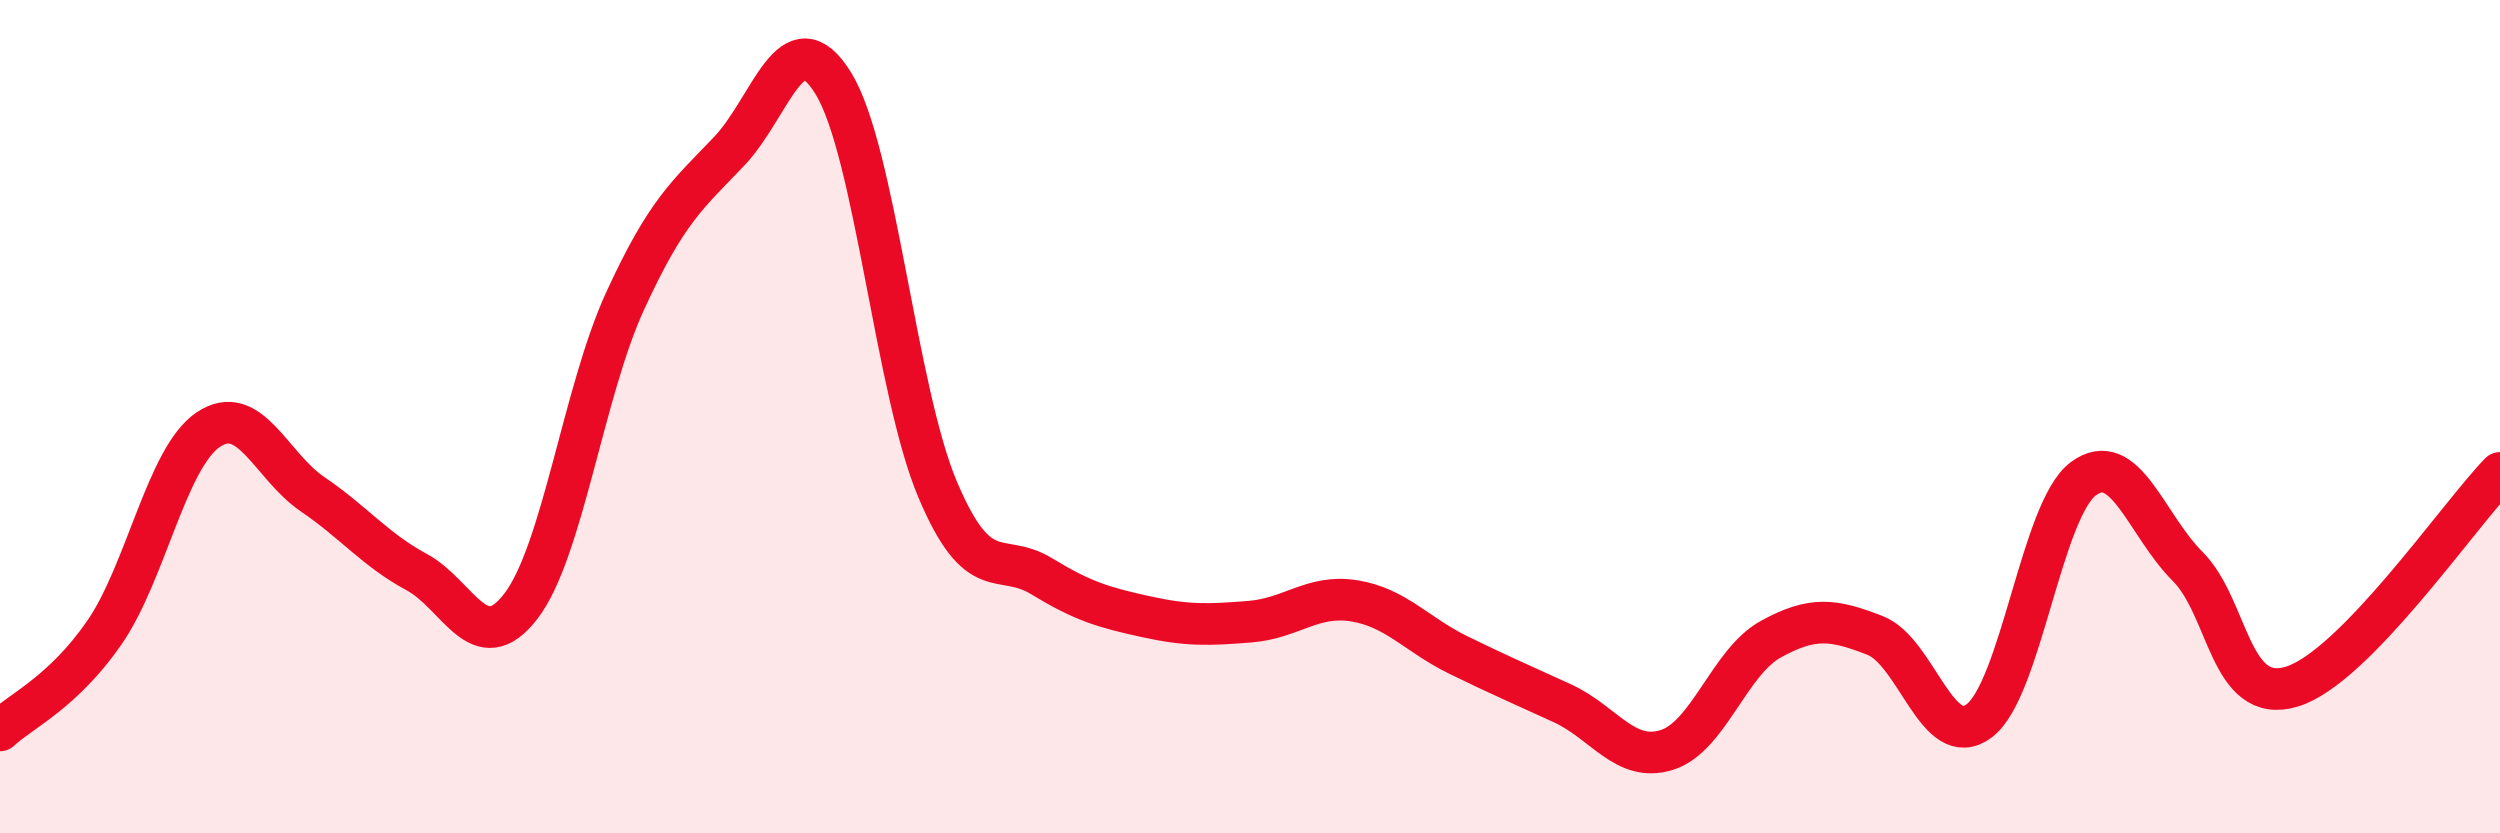
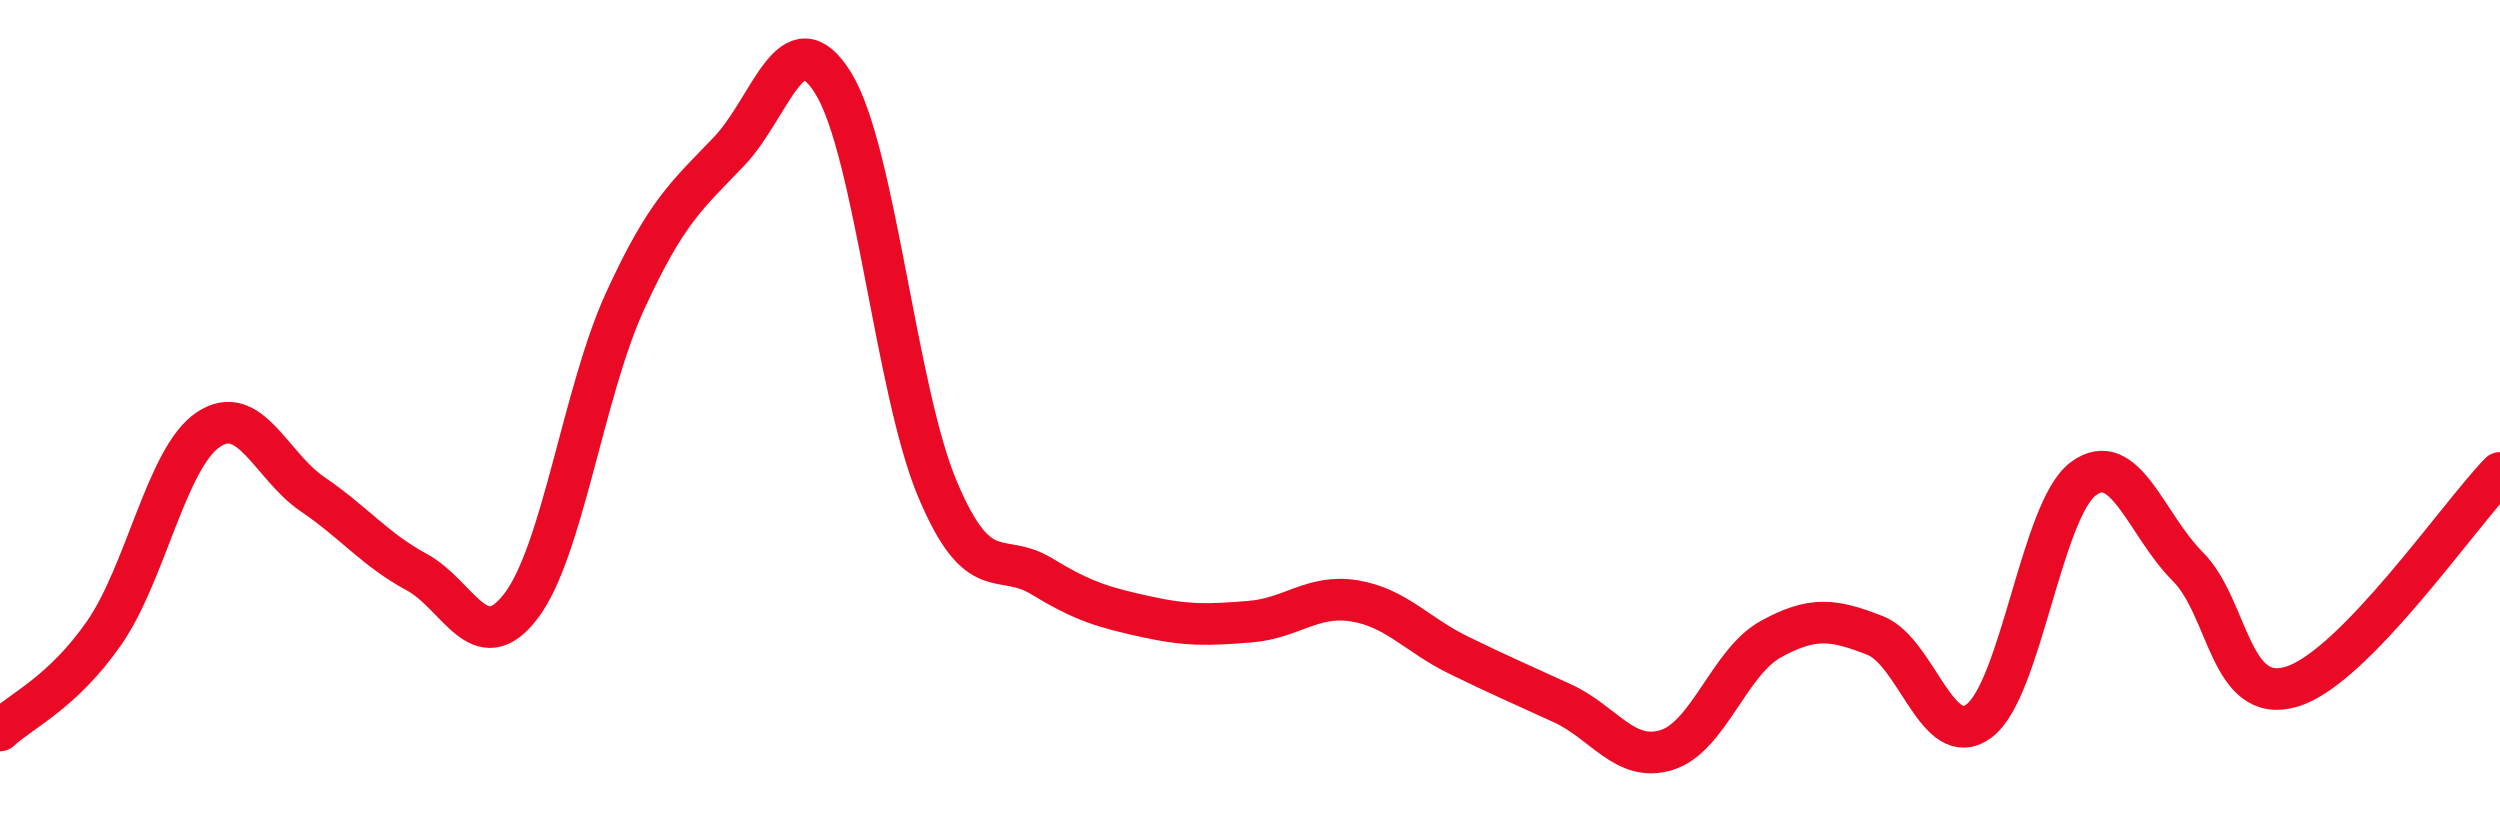
<svg xmlns="http://www.w3.org/2000/svg" width="60" height="20" viewBox="0 0 60 20">
-   <path d="M 0,17.53 C 0.5,17.06 1.5,16.63 2.5,15.19 C 3.5,13.75 4,10.98 5,10.31 C 6,9.64 6.5,11.18 7.5,11.86 C 8.5,12.54 9,13.19 10,13.73 C 11,14.27 11.5,15.85 12.5,14.55 C 13.5,13.25 14,9.41 15,7.23 C 16,5.05 16.5,4.68 17.5,3.63 C 18.5,2.58 19,0.38 20,2 C 21,3.62 21.5,9.37 22.5,11.74 C 23.5,14.11 24,13.22 25,13.83 C 26,14.44 26.5,14.58 27.5,14.8 C 28.5,15.02 29,15 30,14.92 C 31,14.84 31.5,14.26 32.5,14.42 C 33.5,14.58 34,15.23 35,15.72 C 36,16.21 36.5,16.42 37.5,16.88 C 38.5,17.34 39,18.31 40,18 C 41,17.69 41.5,15.89 42.5,15.34 C 43.5,14.79 44,14.86 45,15.25 C 46,15.64 46.5,18.05 47.5,17.3 C 48.5,16.55 49,12.23 50,11.49 C 51,10.75 51.5,12.59 52.5,13.59 C 53.5,14.59 53.5,16.93 55,16.48 C 56.5,16.03 59,12.38 60,11.35L60 20L0 20Z" fill="#EB0A25" opacity="0.1" stroke-linecap="round" stroke-linejoin="round" />
  <path d="M 0,17.53 C 0.5,17.06 1.5,16.63 2.5,15.19 C 3.5,13.75 4,10.98 5,10.31 C 6,9.64 6.5,11.18 7.5,11.86 C 8.5,12.54 9,13.19 10,13.73 C 11,14.27 11.5,15.85 12.5,14.55 C 13.5,13.25 14,9.41 15,7.23 C 16,5.05 16.5,4.68 17.5,3.63 C 18.5,2.58 19,0.38 20,2 C 21,3.62 21.5,9.37 22.5,11.74 C 23.5,14.11 24,13.22 25,13.83 C 26,14.44 26.5,14.58 27.5,14.8 C 28.5,15.02 29,15 30,14.92 C 31,14.84 31.5,14.26 32.5,14.42 C 33.5,14.58 34,15.23 35,15.72 C 36,16.21 36.5,16.42 37.5,16.88 C 38.5,17.34 39,18.31 40,18 C 41,17.69 41.5,15.89 42.5,15.34 C 43.5,14.79 44,14.86 45,15.25 C 46,15.64 46.5,18.05 47.5,17.3 C 48.5,16.55 49,12.23 50,11.49 C 51,10.75 51.5,12.59 52.5,13.59 C 53.5,14.59 53.5,16.93 55,16.48 C 56.5,16.03 59,12.38 60,11.35" stroke="#EB0A25" stroke-width="1" fill="none" stroke-linecap="round" stroke-linejoin="round" />
</svg>